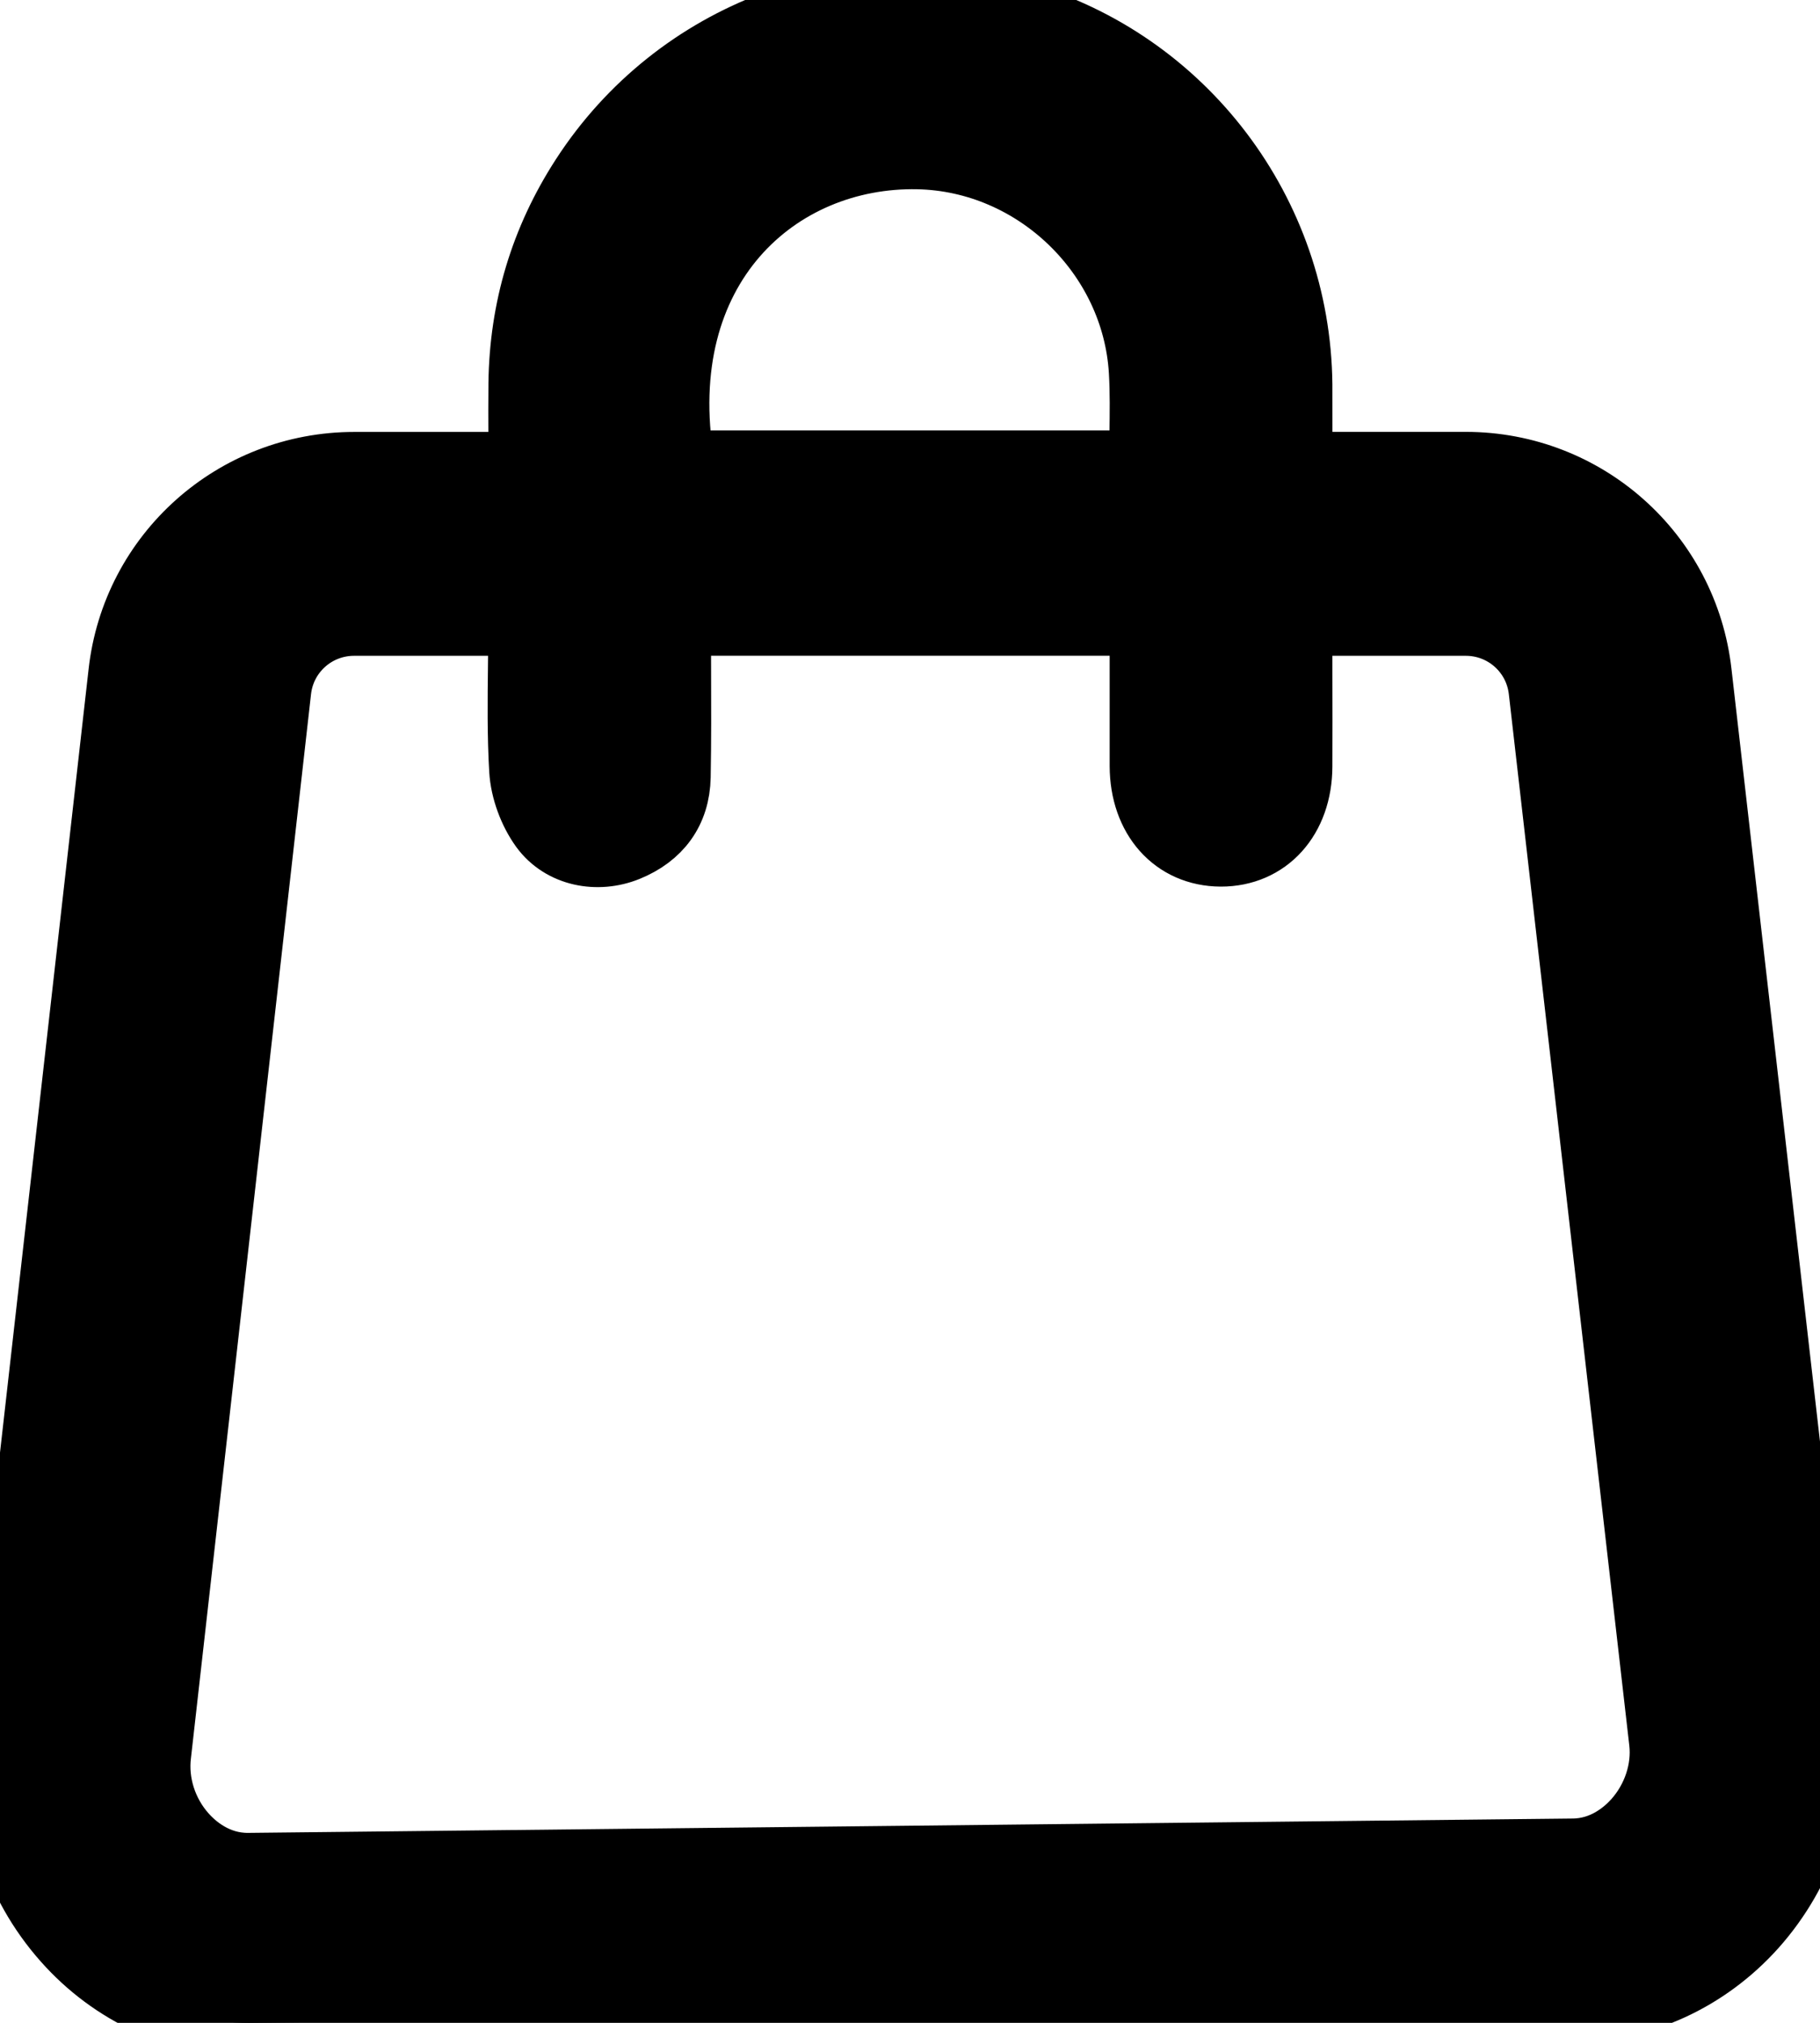
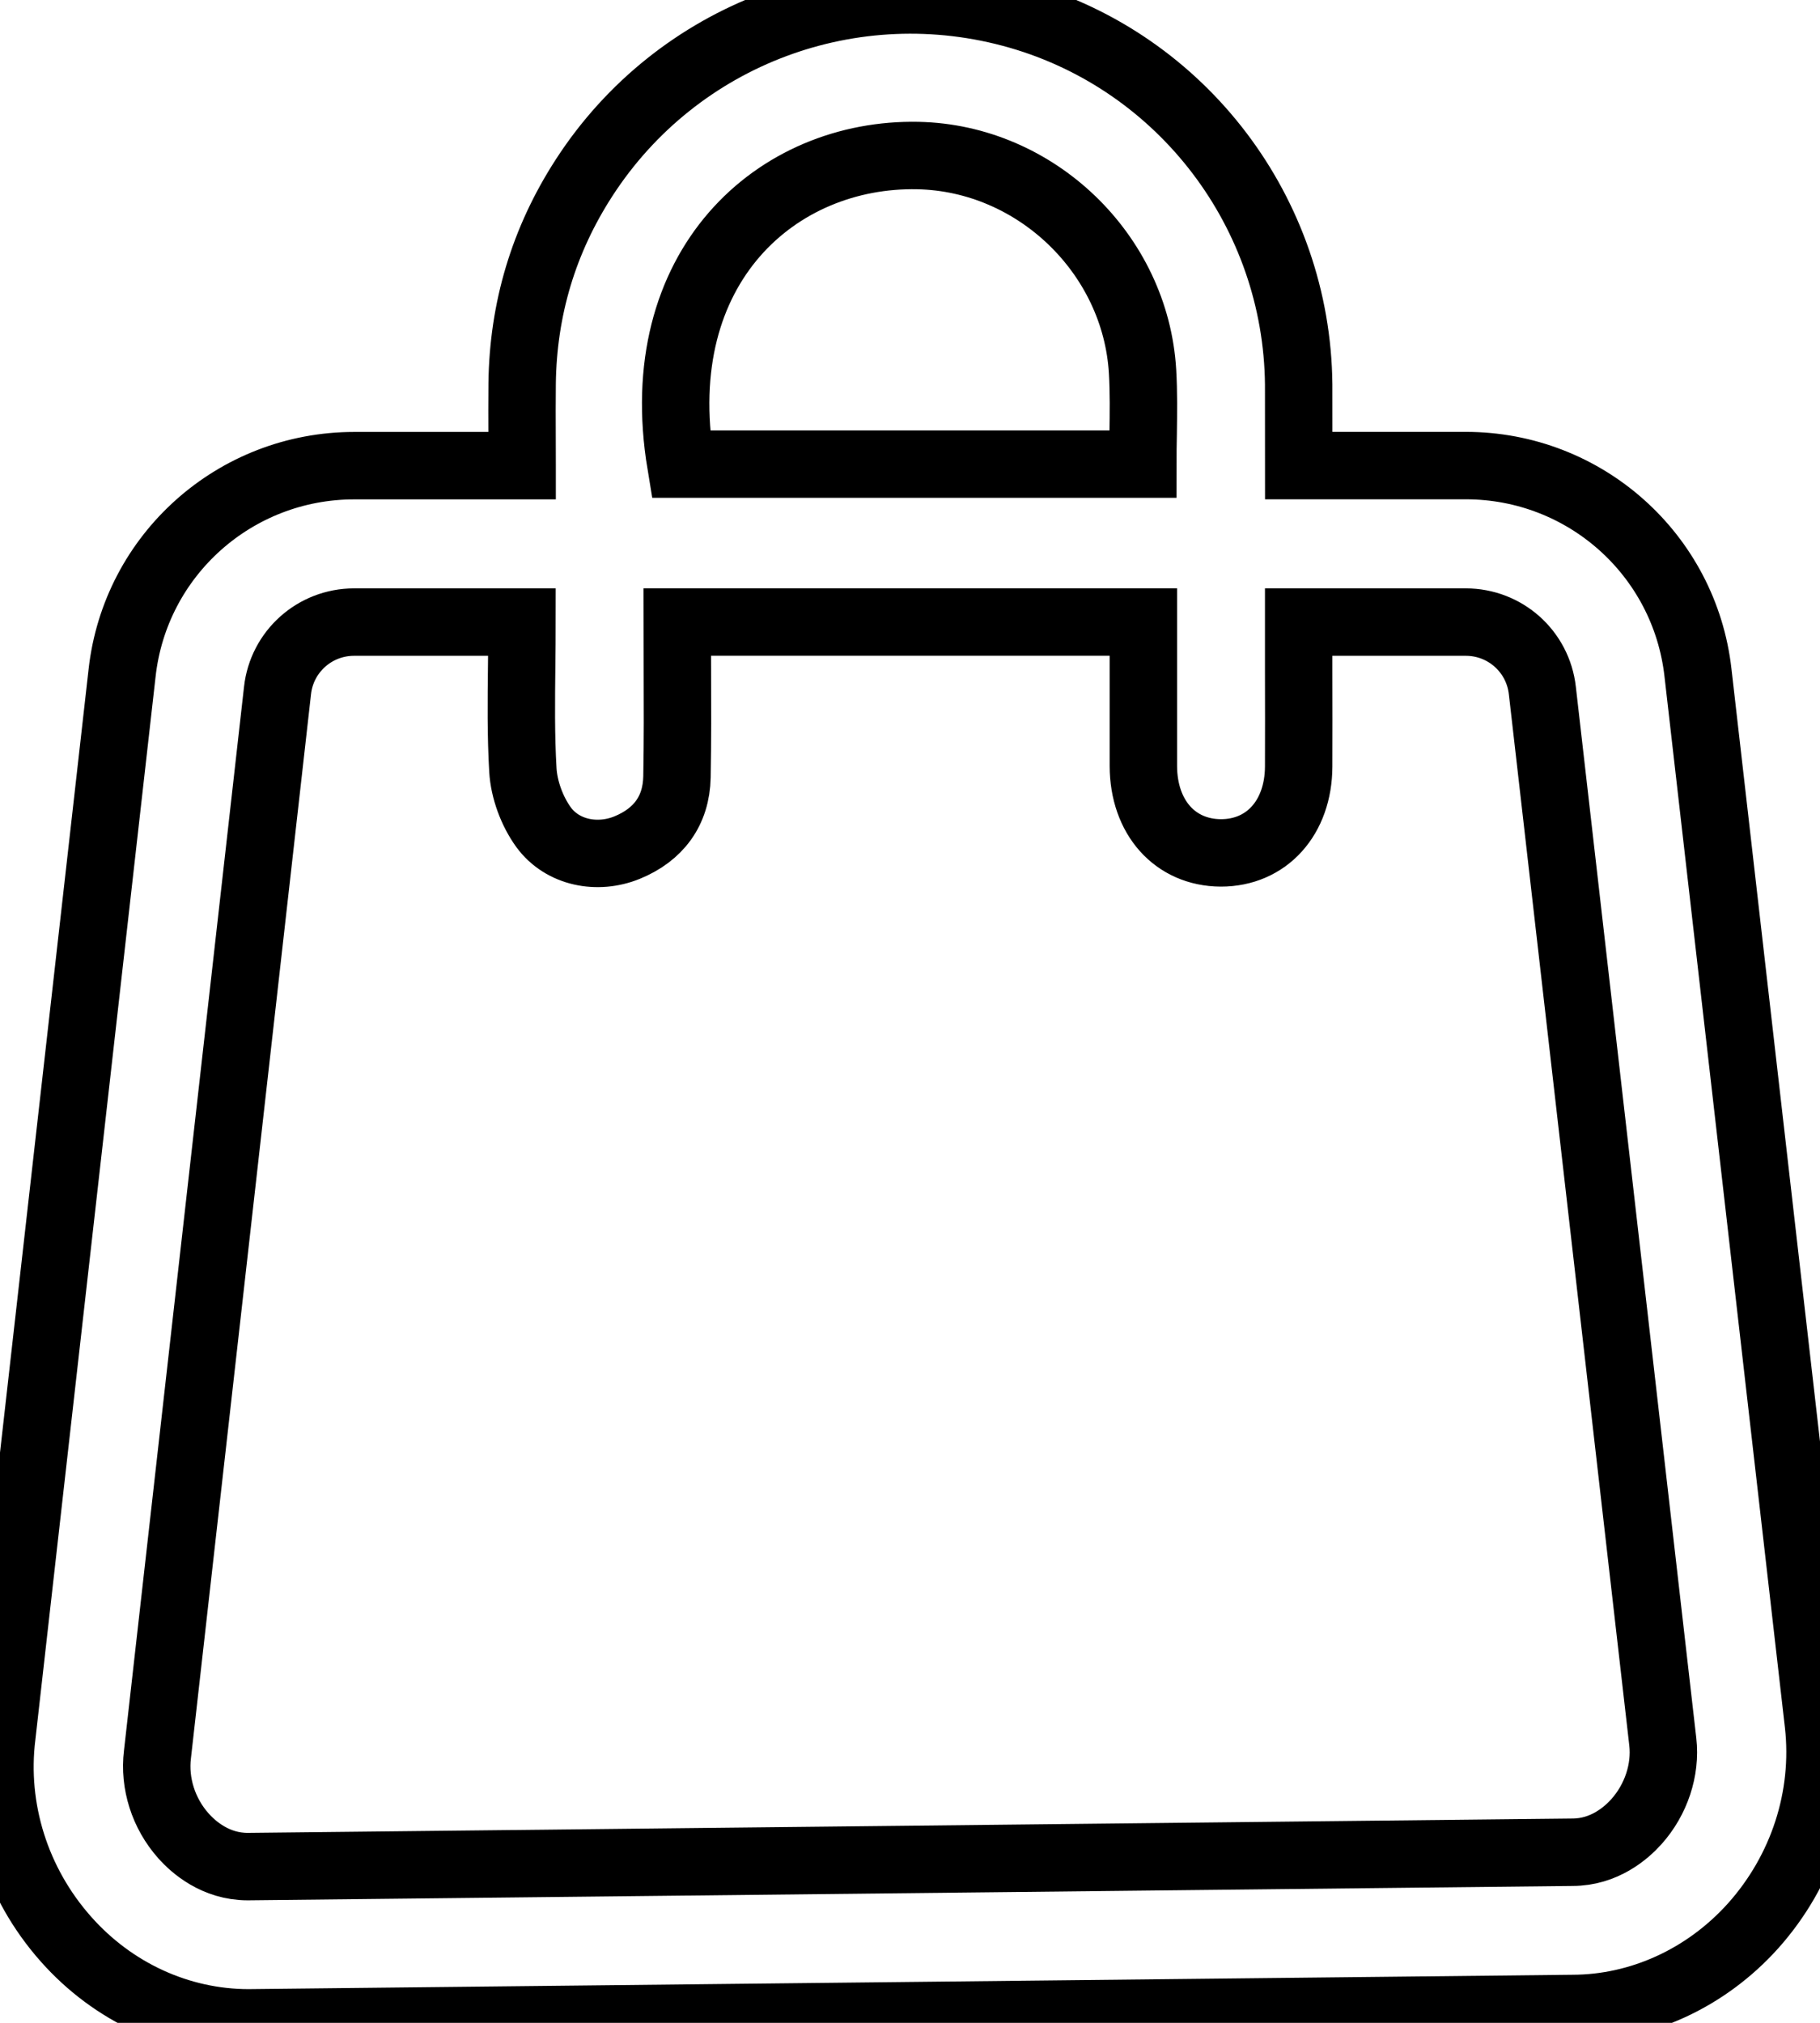
<svg xmlns="http://www.w3.org/2000/svg" width="27" height="30" viewBox="0 0 27 30" fill="none">
-   <path d="M26.977 25.571L25.19 9.978C24.993 8.226 23.512 6.905 21.745 6.905H19.267C19.267 6.332 19.267 5.838 19.266 5.702C19.241 3.159 17.545 0.925 15.111 0.226C12.661 -0.477 10.051 0.496 8.666 2.635C8.065 3.563 7.76 4.582 7.746 5.687C7.743 5.953 7.744 6.219 7.745 6.49C7.746 6.626 7.746 6.763 7.746 6.902V6.906H5.256C3.487 6.906 2.005 8.229 1.811 9.982L0.028 25.744C-0.106 26.826 0.239 27.925 0.977 28.757C1.676 29.547 2.66 30 3.688 30L23.331 29.787C24.336 29.785 25.311 29.338 26.008 28.561C26.744 27.738 27.097 26.649 26.977 25.571ZM13.619 2.307C15.367 2.343 16.848 3.766 16.95 5.511C16.968 5.818 16.963 6.127 16.959 6.442C16.956 6.588 16.954 6.734 16.954 6.883H10.1C9.614 3.952 11.526 2.263 13.62 2.307H13.619ZM24.276 27.017C24.124 27.186 23.8 27.47 23.326 27.47L3.675 27.683C3.197 27.683 2.87 27.395 2.719 27.224C2.426 26.894 2.283 26.448 2.336 26.018L4.117 10.241C4.181 9.663 4.669 9.226 5.253 9.226H7.744C7.744 9.443 7.741 9.657 7.739 9.87C7.733 10.393 7.727 10.908 7.757 11.421C7.774 11.711 7.893 12.032 8.063 12.267C8.344 12.651 8.864 12.749 9.302 12.571C9.767 12.381 10.033 12.027 10.043 11.522C10.053 10.986 10.051 10.45 10.049 9.911C10.048 9.683 10.047 9.454 10.047 9.225H16.962C16.962 9.469 16.962 9.71 16.962 9.95C16.962 10.424 16.962 10.892 16.962 11.36C16.964 12.123 17.433 12.646 18.111 12.649C18.79 12.65 19.263 12.127 19.266 11.368C19.268 10.906 19.267 10.445 19.266 9.969C19.266 9.725 19.266 9.479 19.266 9.226H21.745C22.328 9.226 22.816 9.661 22.881 10.241L24.668 25.834C24.715 26.249 24.568 26.691 24.276 27.017Z" fill="black" />
  <path d="M26.977 25.571L25.19 9.978C24.993 8.226 23.512 6.905 21.745 6.905H19.267C19.267 6.332 19.267 5.838 19.266 5.702C19.241 3.159 17.545 0.925 15.111 0.226C12.661 -0.477 10.051 0.496 8.666 2.635C8.065 3.563 7.76 4.582 7.746 5.687C7.743 5.953 7.744 6.219 7.745 6.49C7.746 6.626 7.746 6.763 7.746 6.902V6.906H5.256C3.487 6.906 2.005 8.229 1.811 9.982L0.028 25.744C-0.106 26.826 0.239 27.925 0.977 28.757C1.676 29.547 2.66 30 3.688 30L23.331 29.787C24.336 29.785 25.311 29.338 26.008 28.561C26.744 27.738 27.097 26.649 26.977 25.571ZM13.619 2.307C15.367 2.343 16.848 3.766 16.95 5.511C16.968 5.818 16.963 6.127 16.959 6.442C16.956 6.588 16.954 6.734 16.954 6.883H10.1C9.614 3.952 11.526 2.263 13.62 2.307H13.619ZM24.276 27.017C24.124 27.186 23.8 27.47 23.326 27.47L3.675 27.683C3.197 27.683 2.87 27.395 2.719 27.224C2.426 26.894 2.283 26.448 2.336 26.018L4.117 10.241C4.181 9.663 4.669 9.226 5.253 9.226H7.744C7.744 9.443 7.741 9.657 7.739 9.87C7.733 10.393 7.727 10.908 7.757 11.421C7.774 11.711 7.893 12.032 8.063 12.267C8.344 12.651 8.864 12.749 9.302 12.571C9.767 12.381 10.033 12.027 10.043 11.522C10.053 10.986 10.051 10.45 10.049 9.911C10.048 9.683 10.047 9.454 10.047 9.225H16.962C16.962 9.469 16.962 9.71 16.962 9.95C16.962 10.424 16.962 10.892 16.962 11.36C16.964 12.123 17.433 12.646 18.111 12.649C18.79 12.65 19.263 12.127 19.266 11.368C19.268 10.906 19.267 10.445 19.266 9.969C19.266 9.725 19.266 9.479 19.266 9.226H21.745C22.328 9.226 22.816 9.661 22.881 10.241L24.668 25.834C24.715 26.249 24.568 26.691 24.276 27.017Z" stroke="black" />
</svg>